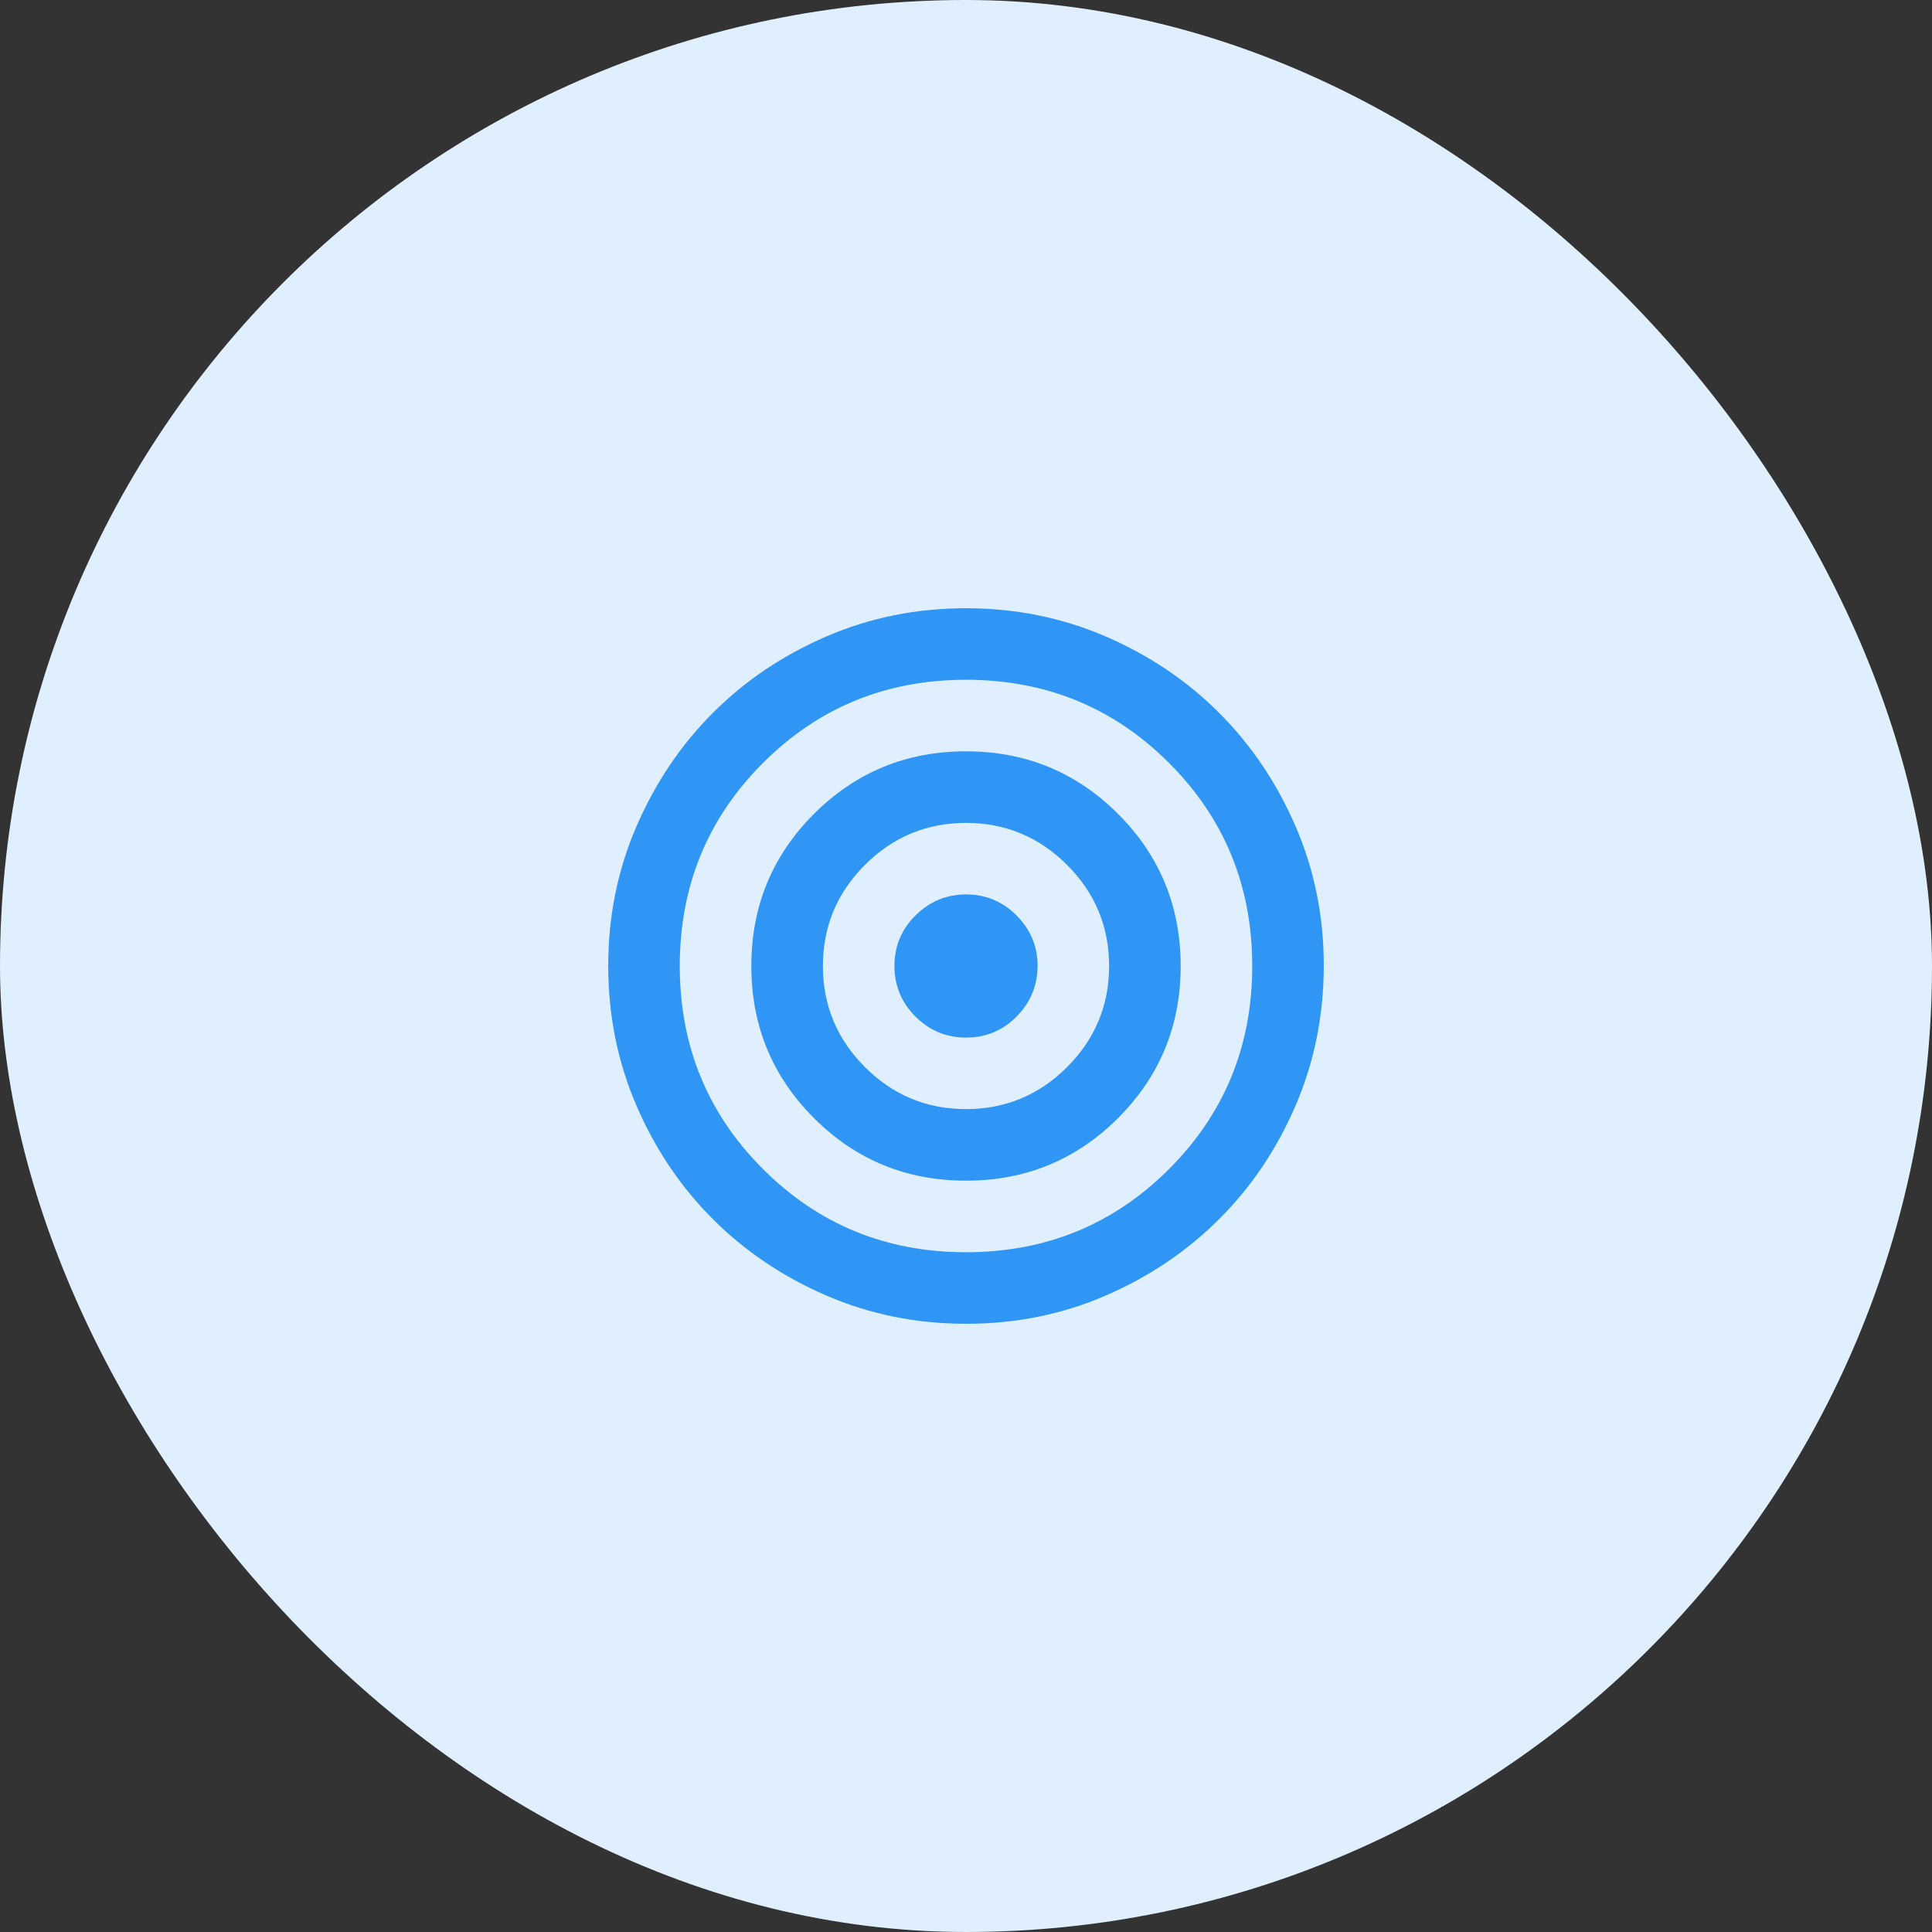
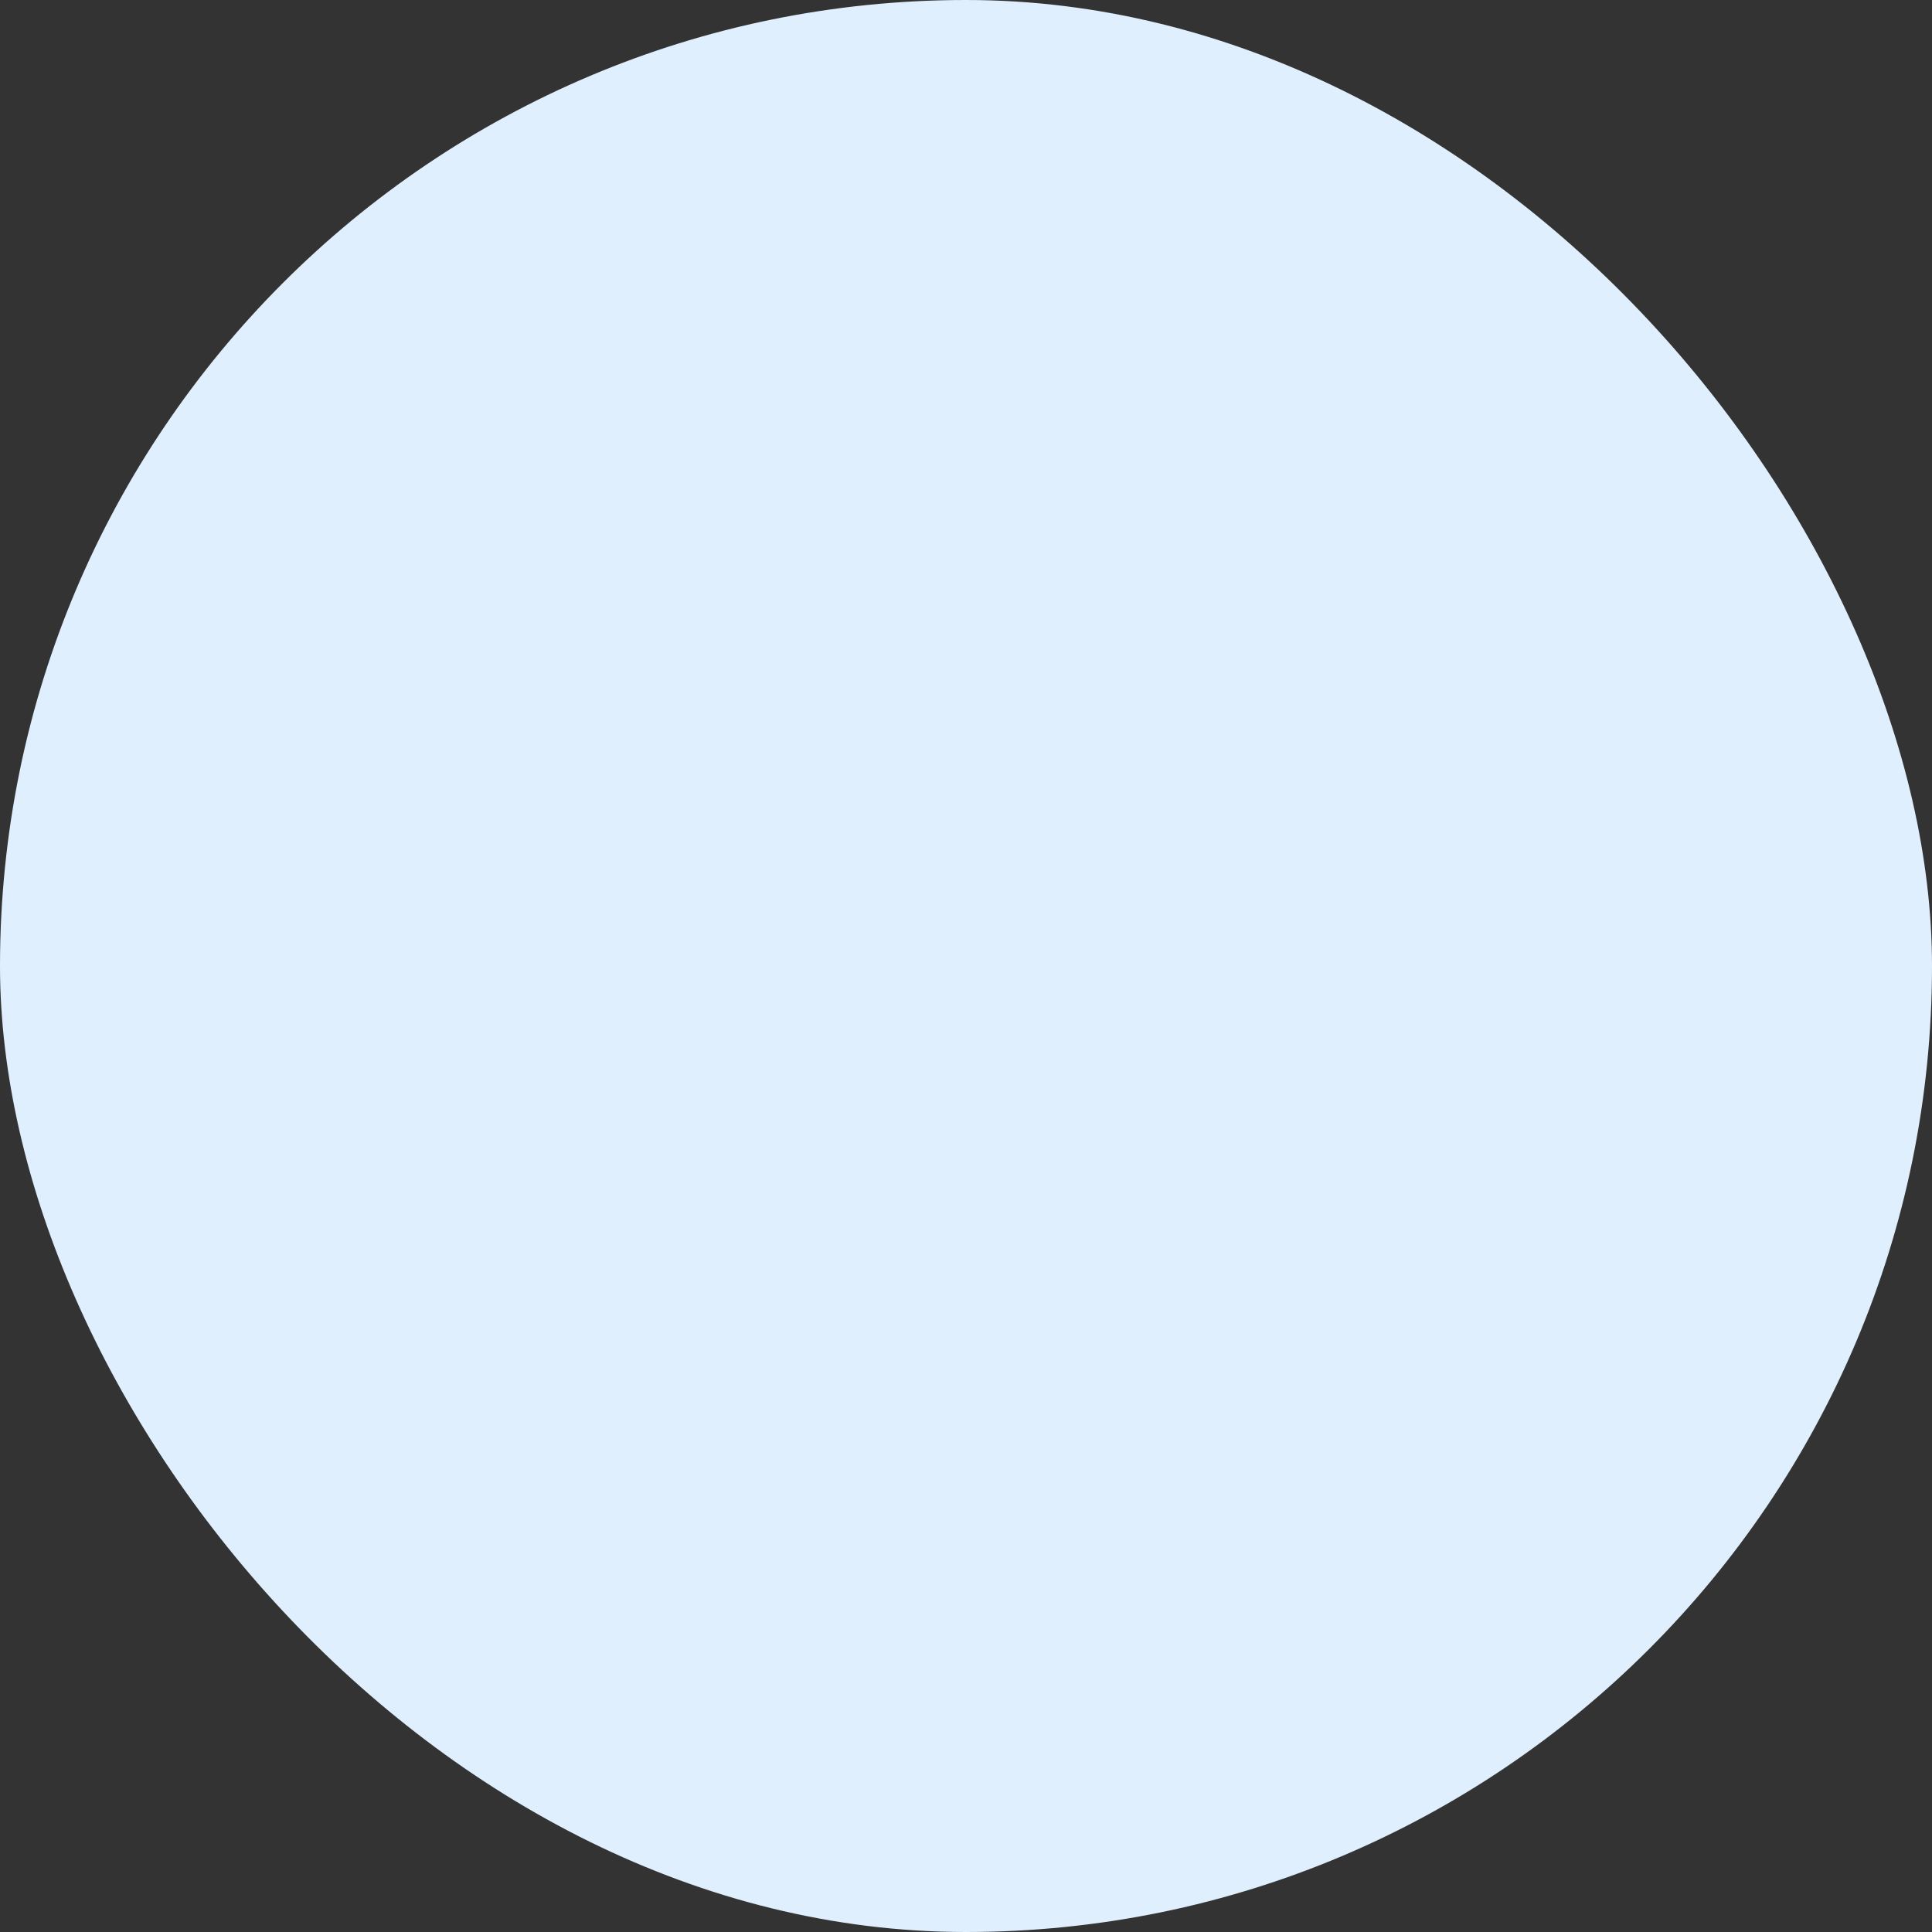
<svg xmlns="http://www.w3.org/2000/svg" width="72" height="72" viewBox="0 0 72 72" fill="none">
  <rect x="0" y="0" width="72" height="72" fill="#333333" stroke="none" />
  <rect width="72" height="72" rx="36" fill="#E0EFFE" />
-   <path d="M36 49.333C34.156 49.333 32.422 48.983 30.8 48.283C29.178 47.582 27.767 46.632 26.567 45.433C25.367 44.234 24.417 42.823 23.717 41.2C23.018 39.577 22.668 37.843 22.667 36C22.666 34.156 23.016 32.423 23.717 30.8C24.419 29.177 25.369 27.766 26.567 26.567C27.765 25.367 29.176 24.418 30.8 23.717C32.424 23.017 34.157 22.667 36 22.667C37.843 22.667 39.576 23.017 41.2 23.717C42.824 24.418 44.235 25.367 45.433 26.567C46.632 27.766 47.582 29.177 48.284 30.8C48.986 32.423 49.336 34.156 49.333 36C49.331 37.843 48.98 39.577 48.283 41.2C47.585 42.823 46.635 44.234 45.433 45.433C44.232 46.632 42.821 47.583 41.2 48.284C39.58 48.985 37.846 49.335 36 49.333ZM36 46.667C38.978 46.667 41.5 45.633 43.567 43.567C45.633 41.5 46.667 38.978 46.667 36C46.667 33.022 45.633 30.5 43.567 28.433C41.5 26.367 38.978 25.333 36 25.333C33.022 25.333 30.5 26.367 28.433 28.433C26.367 30.5 25.333 33.022 25.333 36C25.333 38.978 26.367 41.5 28.433 43.567C30.5 45.633 33.022 46.667 36 46.667ZM36 44C33.778 44 31.889 43.222 30.333 41.667C28.778 40.111 28 38.222 28 36C28 33.778 28.778 31.889 30.333 30.333C31.889 28.778 33.778 28 36 28C38.222 28 40.111 28.778 41.667 30.333C43.222 31.889 44 33.778 44 36C44 38.222 43.222 40.111 41.667 41.667C40.111 43.222 38.222 44 36 44ZM36 41.333C37.467 41.333 38.722 40.811 39.767 39.767C40.811 38.722 41.333 37.467 41.333 36C41.333 34.533 40.811 33.278 39.767 32.233C38.722 31.189 37.467 30.667 36 30.667C34.533 30.667 33.278 31.189 32.233 32.233C31.189 33.278 30.667 34.533 30.667 36C30.667 37.467 31.189 38.722 32.233 39.767C33.278 40.811 34.533 41.333 36 41.333ZM36 38.667C35.267 38.667 34.639 38.406 34.117 37.884C33.596 37.362 33.334 36.734 33.333 36C33.333 35.266 33.594 34.638 34.117 34.117C34.641 33.596 35.269 33.335 36 33.333C36.732 33.331 37.36 33.593 37.884 34.117C38.408 34.642 38.669 35.269 38.667 36C38.664 36.731 38.403 37.359 37.884 37.884C37.365 38.409 36.737 38.67 36 38.667Z" fill="#2F96F5" />
</svg>